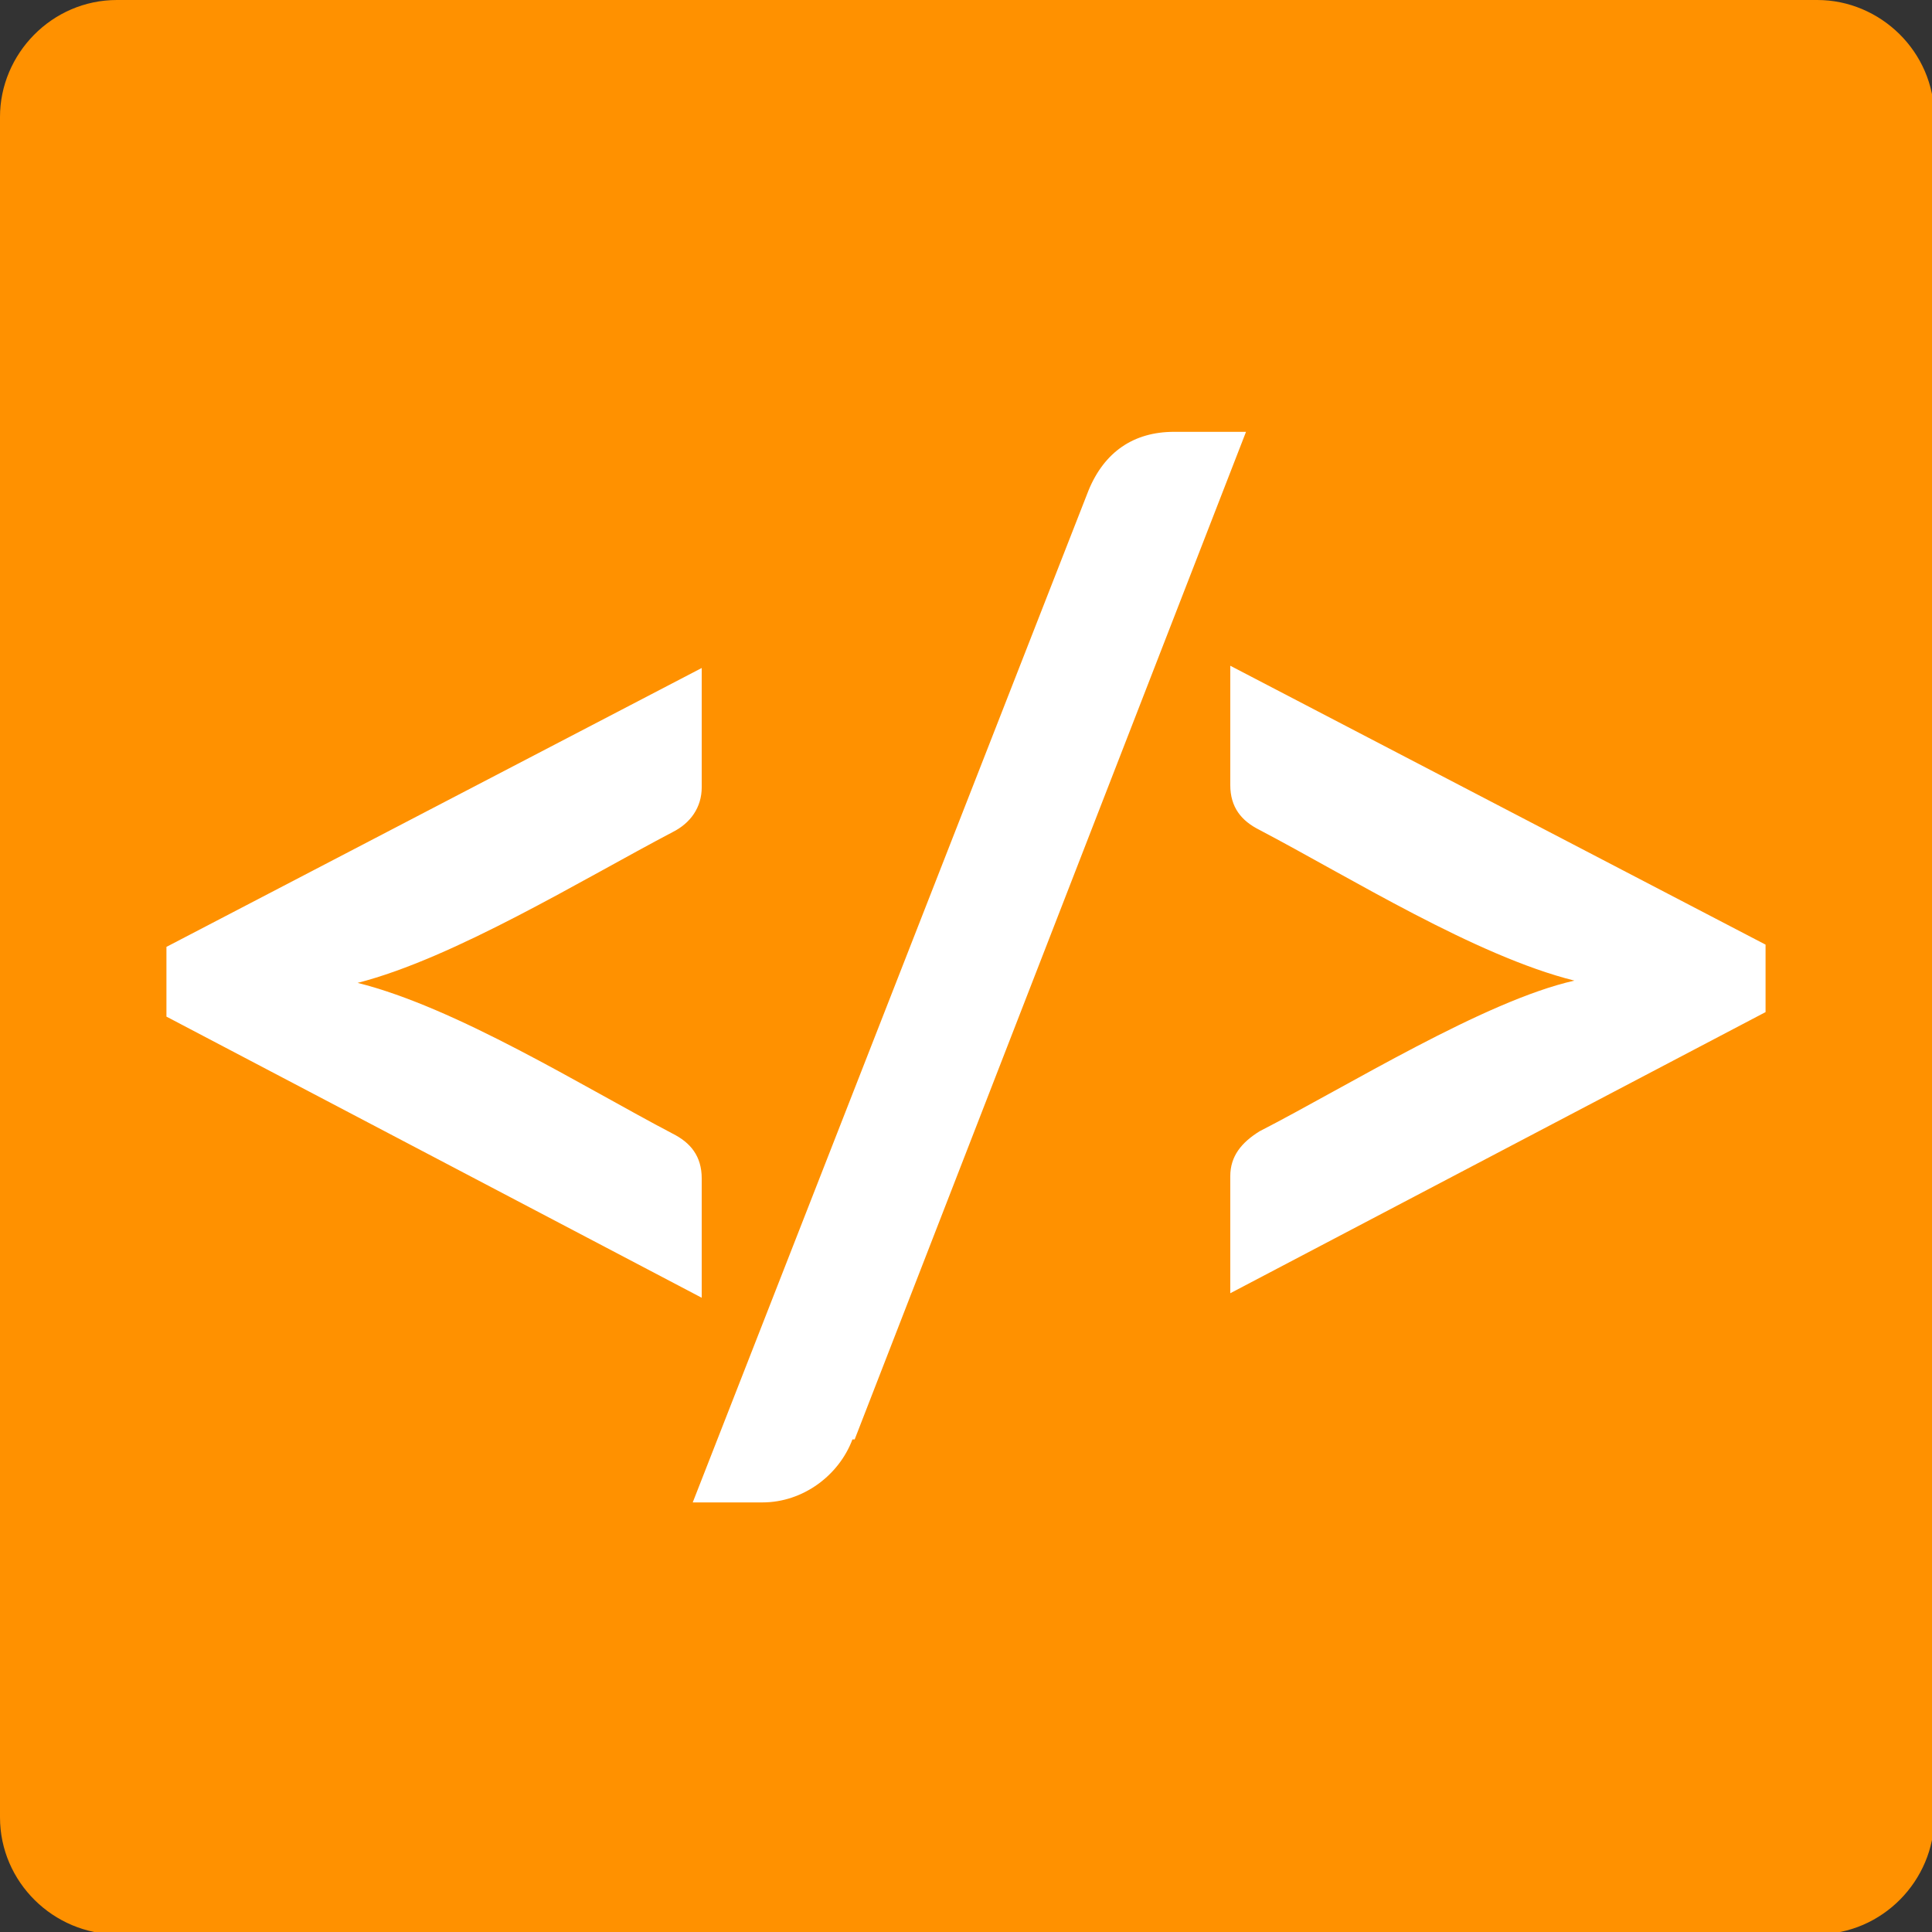
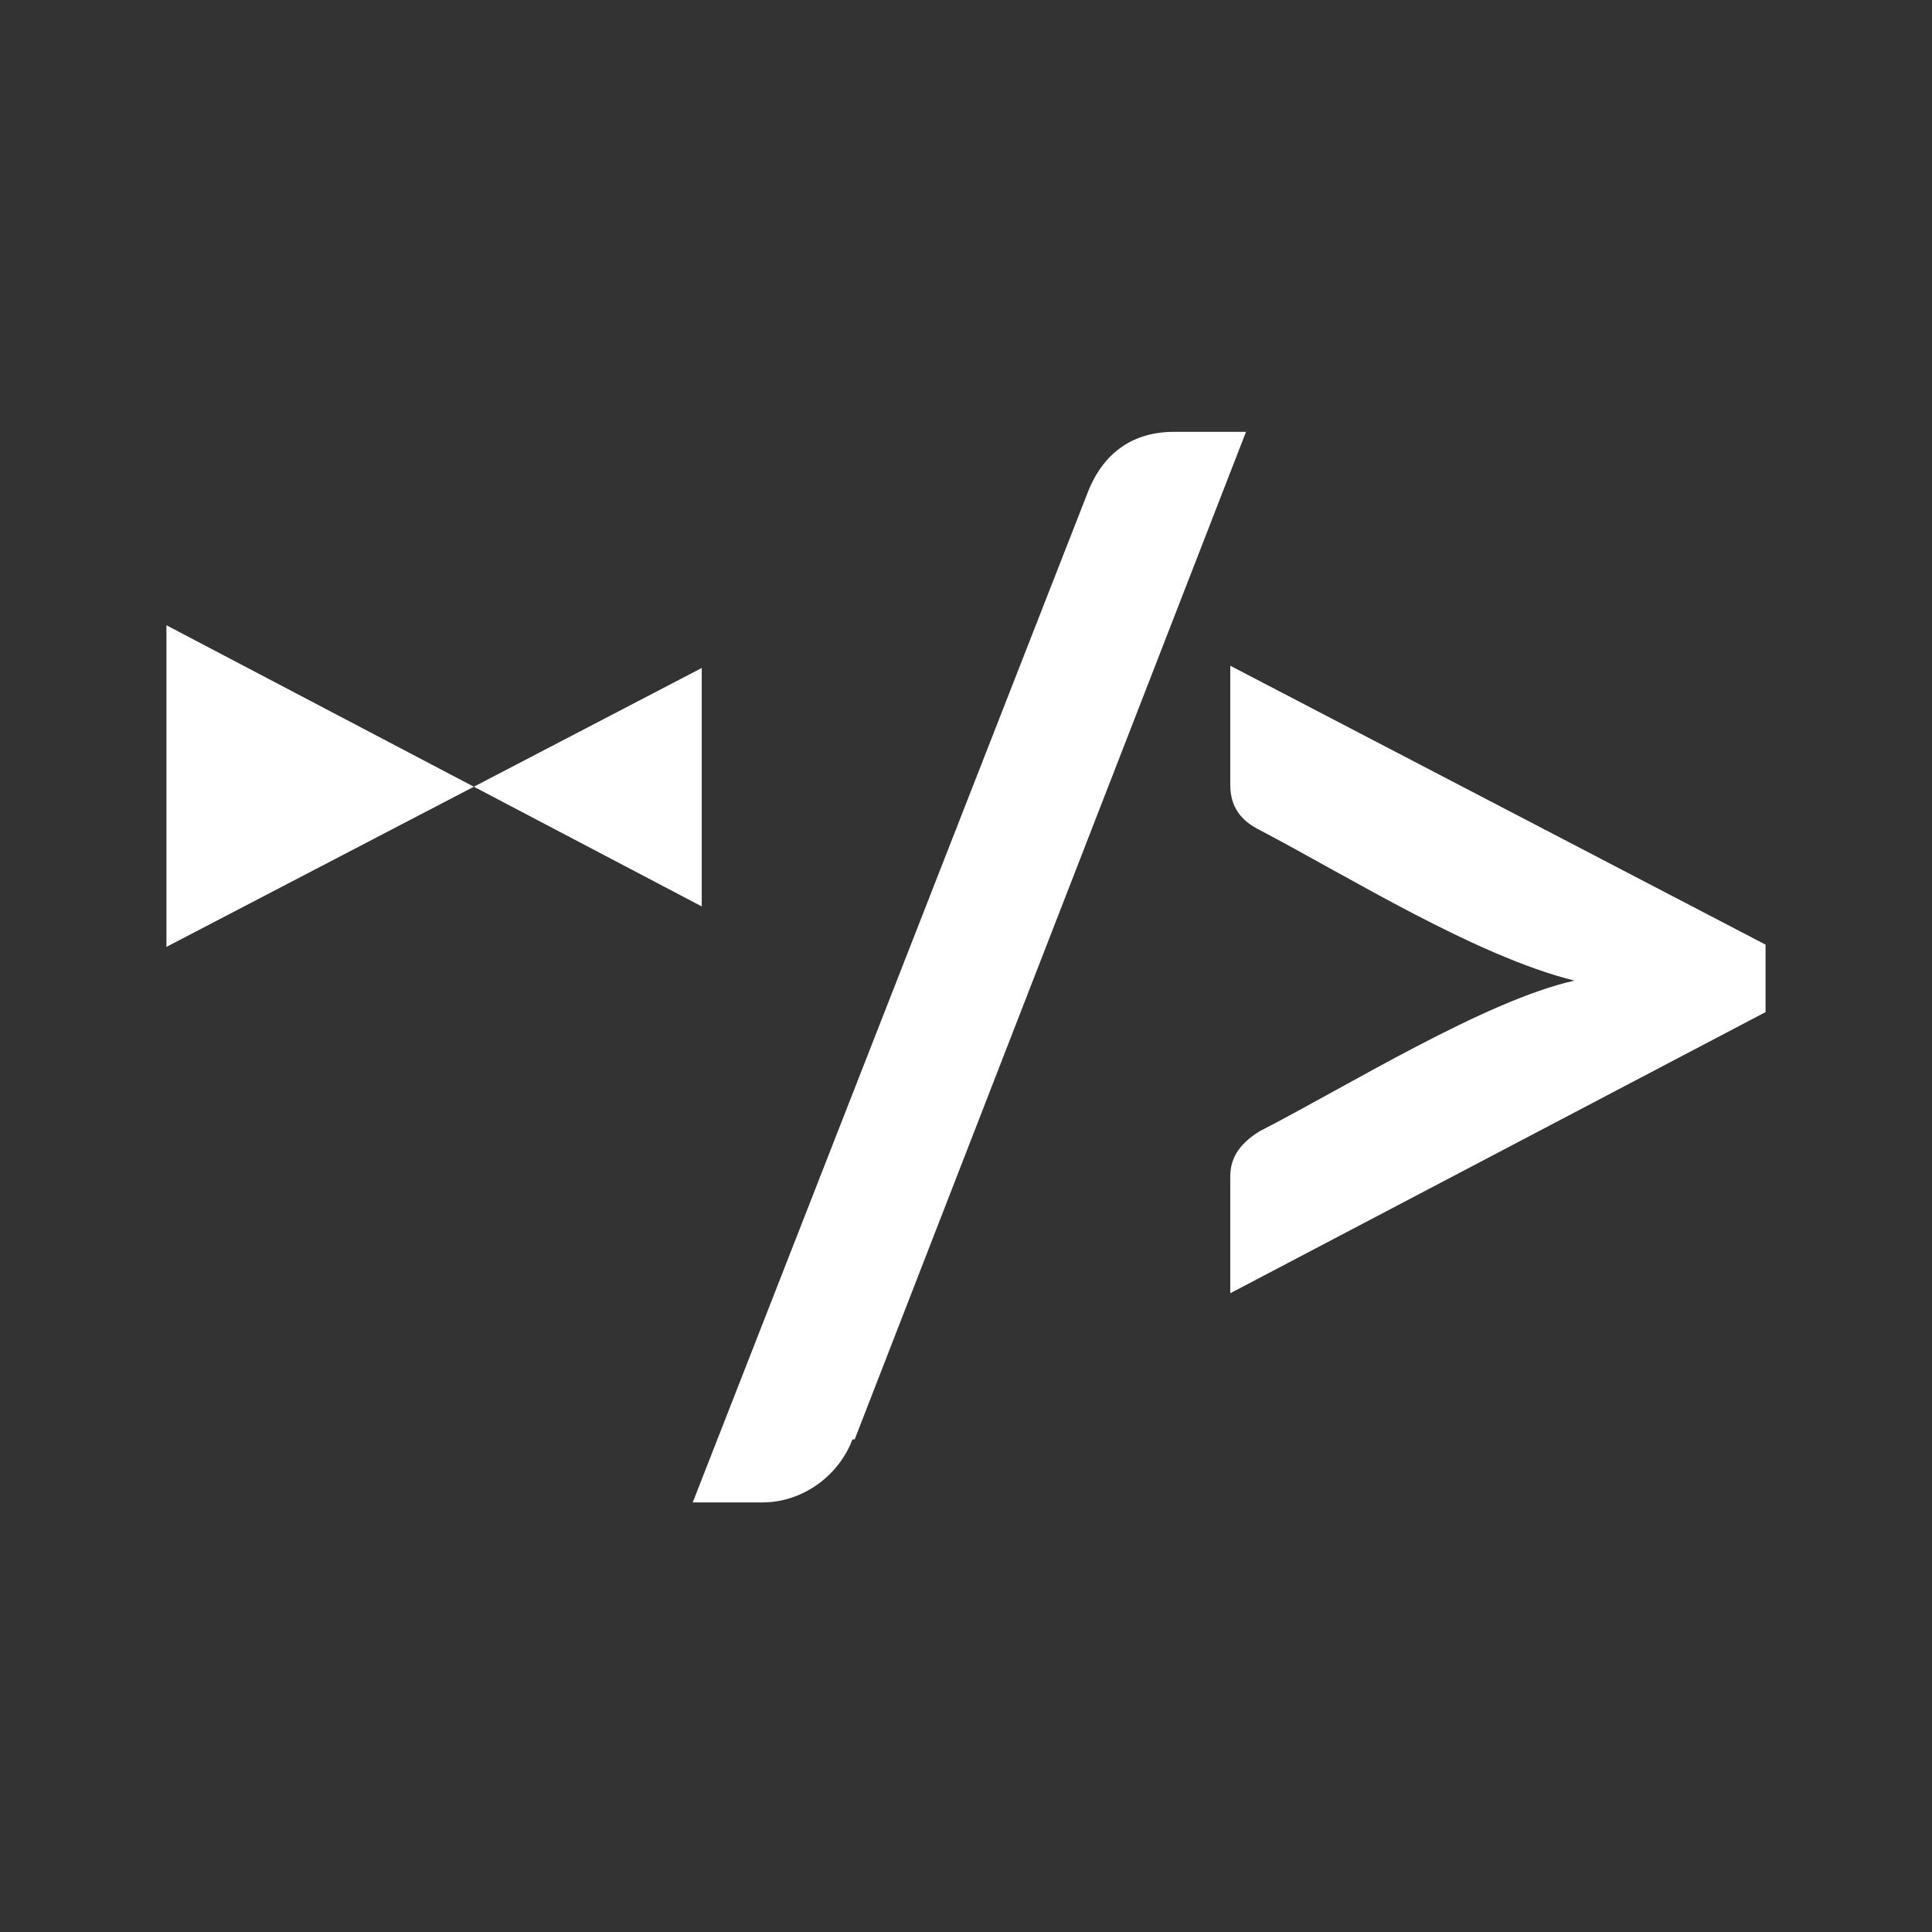
<svg xmlns="http://www.w3.org/2000/svg" xml:space="preserve" width="498px" height="498px" version="1.1" style="shape-rendering:geometricPrecision; text-rendering:geometricPrecision; image-rendering:optimizeQuality; fill-rule:evenodd; clip-rule:evenodd" viewBox="0 0 859 859">
  <rect x="0" y="0" width="859" height="859" fill="#333333" stroke="none" />
  <defs>
    <style type="text/css">
   
    .fil0 {fill:#FF9100}
    .fil1 {fill:#FFFFFF;fill-rule:nonzero}
   
  </style>
  </defs>
  <g id="Layer_x0020_1">
    <g id="_820695120">
-       <path class="fil0" d="M52 0l756 0c28,0 52,23 52,52l0 756c0,28 -23,52 -52,52l-756 0c-28,0 -52,-23 -52,-52l0 -756c0,-28 23,-52 52,-52z" />
-       <path class="fil1" d="M74 421l238 -124 0 53c0,9 -5,16 -13,20 -40,21 -97,56 -140,67 44,11 100,46 140,67 8,4 13,10 13,20l0 53 -238 -125 0 -30zm305 219c-6,16 -22,28 -40,28l-31 0 176 -450c7,-17 20,-26 38,-26l32 0 -174 448zm168 -64l0 -53c0,-9 5,-15 13,-20 39,-20 100,-58 140,-67 -44,-11 -100,-46 -140,-67 -8,-4 -13,-10 -13,-20l0 -53 238 124 0 30 -238 125z" />
+       <path class="fil1" d="M74 421l238 -124 0 53l0 53 -238 -125 0 -30zm305 219c-6,16 -22,28 -40,28l-31 0 176 -450c7,-17 20,-26 38,-26l32 0 -174 448zm168 -64l0 -53c0,-9 5,-15 13,-20 39,-20 100,-58 140,-67 -44,-11 -100,-46 -140,-67 -8,-4 -13,-10 -13,-20l0 -53 238 124 0 30 -238 125z" />
    </g>
  </g>
</svg>